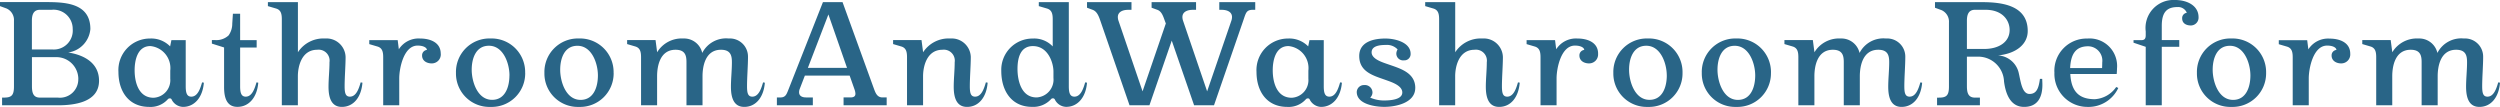
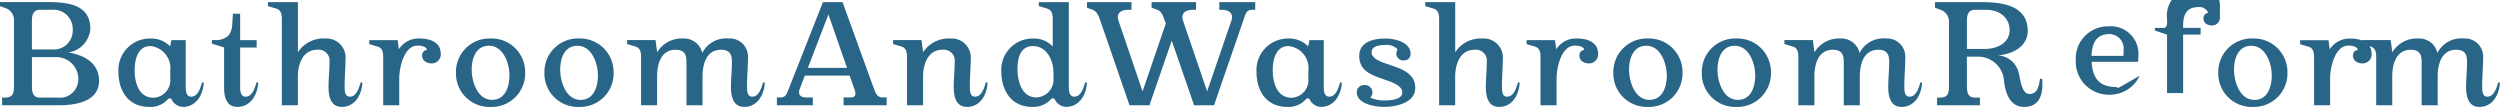
<svg xmlns="http://www.w3.org/2000/svg" width="218.05" height="9.324">
-   <path fill="#296587" d="M8.638 7.042c0-1.568-1.33-2.254-2.688-2.464a2.26 2.26 0 0 0 1.932-2.044C7.882.234 5.628.182 3.92.182H0v.35l.574.21a1.1 1.1 0 0 1 .644 1.078v5.726c0 .784-.224.966-.882.966H.182v.672H5.04c1.4 0 3.598-.238 3.598-2.142m-2.3-4.55a1.65 1.65 0 0 1-1.792 1.82H2.782V1.806c0-.476.112-.952.7-.952h1.022a1.67 1.67 0 0 1 1.838 1.638Zm.49 4.382A1.6 1.6 0 0 1 5.04 8.512H3.472c-.63 0-.686-.532-.686-1.022V4.984h2.072a1.914 1.914 0 0 1 1.974 1.89Zm10.948.336-.15-.026c-.14.476-.364 1.246-.938 1.246-.392 0-.49-.336-.49-.91V3.5H14.95l-.112.546a2.3 2.3 0 0 0-1.75-.686 2.75 2.75 0 0 0-2.758 2.912c0 1.68.882 3.052 2.688 3.052a2.01 2.01 0 0 0 1.624-.672.22.22 0 0 1 .168-.07.16.16 0 0 1 .168.112 1.15 1.15 0 0 0 .98.63c1.01 0 1.724-.84 1.822-2.114Zm-2.926-.35a1.533 1.533 0 0 1-1.456 1.666c-1.3 0-1.652-1.344-1.652-2.394 0-.882.252-2.114 1.372-2.114A1.93 1.93 0 0 1 14.85 6.16Zm7.672.35-.15-.026c-.14.476-.364 1.246-.938 1.246-.392 0-.49-.336-.49-.91V4.144h1.442V3.5h-1.442V1.2h-.63l-.056.854a1.75 1.75 0 0 1-.322 1.036 1.58 1.58 0 0 1-1.176.406h-.28v.308l1.064.336v3.458c0 1.12.35 1.722 1.162 1.722 1.008.004 1.722-.836 1.82-2.11Zm9.086 0-.15-.026c-.14.476-.364 1.246-.938 1.246-.392 0-.462-.336-.462-.91 0-.77.084-1.806.084-2.562a1.665 1.665 0 0 0-1.778-1.6 2.65 2.65 0 0 0-2.38 1.2V.184h-2.618v.35l.714.21c.42.126.5.462.5.938v7.502h1.4V6.65c0-.8.294-2.31 1.694-2.31a.956.956 0 0 1 1.064 1.092c0 .7-.084 1.442-.084 2.142 0 1.12.35 1.75 1.162 1.75 1.012 0 1.698-.84 1.796-2.114Zm6.832-2.534c0-.994-.952-1.316-1.792-1.316a2.04 2.04 0 0 0-1.862.938l-.1-.8h-2.478v.35l.714.21c.42.126.5.462.5.938v4.188h1.4V6.832c0-.84.378-2.856 1.6-2.856.56 0 .812.21.812.378a.475.475 0 0 0-.42.49c0 .448.392.686.84.686a.783.783 0 0 0 .79-.854Zm7.364 1.68a2.93 2.93 0 0 0-3.024-3 2.92 2.92 0 0 0-3.01 3 2.91 2.91 0 0 0 3.014 2.968 2.923 2.923 0 0 0 3.024-2.968Zm-1.372.224c0 .966-.35 2.128-1.512 2.128-1.274 0-1.778-1.582-1.778-2.632 0-.952.35-2.086 1.5-2.086 1.262 0 1.794 1.54 1.794 2.594Zm9.086-.224a2.93 2.93 0 0 0-3.024-3 2.92 2.92 0 0 0-3.01 3 2.91 2.91 0 0 0 3.014 2.968 2.923 2.923 0 0 0 3.024-2.968Zm-1.368.228c0 .966-.35 2.128-1.512 2.128-1.274 0-1.778-1.582-1.778-2.632 0-.952.35-2.086 1.5-2.086 1.258-.004 1.79 1.536 1.79 2.59m14.56.63-.154-.03c-.14.476-.364 1.246-.938 1.246-.392 0-.462-.336-.462-.91 0-.77.084-1.806.084-2.562a1.58 1.58 0 0 0-1.68-1.6 2.33 2.33 0 0 0-2.31 1.26 1.62 1.62 0 0 0-1.652-1.26 2.5 2.5 0 0 0-2.282 1.2l-.14-1.064h-2.478v.35l.714.21c.42.126.5.462.5.938v4.192h1.4V6.65c0-.8.21-2.31 1.61-2.31.868 0 .952.546.952 1.092v3.752h1.4V6.65c0-.8.21-2.31 1.61-2.31.868 0 .952.546.952 1.092 0 .7-.084 1.442-.084 2.142 0 1.12.35 1.75 1.162 1.75 1.012 0 1.698-.84 1.796-2.114Zm10.626 1.97v-.686h-.364c-.476 0-.616-.406-.756-.784l-2.73-7.53h-1.708l-3.038 7.7c-.14.35-.238.616-.672.616h-.308v.684h3.136v-.686h-.6c-.364 0-.6-.154-.6-.448a.8.8 0 0 1 .056-.294l.448-1.162h3.906l.434 1.232a1.2 1.2 0 0 1 .07.35c0 .2-.112.322-.434.322h-.6v.686Zm-3.458-3.262h-3.416l1.792-4.662ZM86.142 7.21l-.154-.026c-.14.476-.364 1.246-.938 1.246-.392 0-.462-.336-.462-.91 0-.77.084-1.806.084-2.562a1.665 1.665 0 0 0-1.778-1.6 2.65 2.65 0 0 0-2.38 1.2l-.14-1.064h-2.478v.35l.714.21c.42.126.5.462.5.938v4.192h1.4V6.65c0-.8.294-2.31 1.694-2.31a.956.956 0 0 1 1.064 1.092c0 .7-.084 1.442-.084 2.142 0 1.12.35 1.75 1.162 1.75 1.012 0 1.698-.84 1.796-2.114m8.666 0-.158-.026c-.14.476-.364 1.246-.938 1.246-.392 0-.49-.336-.49-.91V.184h-2.618v.35l.714.21c.42.126.5.462.5.938v2.366a2.23 2.23 0 0 0-1.75-.686 2.725 2.725 0 0 0-2.736 2.822c0 1.792.938 3.136 2.674 3.136a2.09 2.09 0 0 0 1.666-.672.2.2 0 0 1 .168-.07.17.17 0 0 1 .168.112 1.13 1.13 0 0 0 .98.63c1.008.004 1.722-.836 1.82-2.11m-2.926-.42a1.556 1.556 0 0 1-1.47 1.708c-1.4 0-1.666-1.61-1.666-2.478s.2-2 1.344-2c1.33 0 1.792 1.47 1.792 2.212Zm17.6-5.936v-.67h-3.136v.672h.2c.49 0 .91.182.91.63a1 1 0 0 1-.056.322l-2.114 6.16-2.1-6.16a1 1 0 0 1-.056-.322c0-.448.42-.63.91-.63h.28V.184h-3.878v.49l.5.182c.392.14.518.588.672 1.008l.07.182-2.03 5.922-2.1-6.16a1 1 0 0 1-.056-.322c0-.448.42-.63.91-.63h.28V.184H94.81v.49l.49.182c.378.14.532.546.672.952l2.546 7.376h1.736l1.946-5.642 1.95 5.642h1.736l2.548-7.378c.238-.672.252-.952.854-.952Zm7.56 6.356-.156-.026c-.14.476-.364 1.246-.938 1.246-.392 0-.49-.336-.49-.91V3.5h-1.246l-.112.546a2.3 2.3 0 0 0-1.75-.686 2.75 2.75 0 0 0-2.758 2.912c0 1.68.882 3.052 2.688 3.052a2.01 2.01 0 0 0 1.624-.672.22.22 0 0 1 .168-.07.16.16 0 0 1 .168.112 1.15 1.15 0 0 0 .98.63c1.008 0 1.722-.84 1.82-2.114Zm-2.926-.35a1.533 1.533 0 0 1-1.456 1.666c-1.3 0-1.652-1.344-1.652-2.394 0-.882.252-2.114 1.372-2.114a1.93 1.93 0 0 1 1.736 2.142Zm9.324.812c0-1.358-1.358-1.708-2.394-2.072-.476-.168-1.414-.448-1.414-1.036s.77-.644 1.26-.644a1.26 1.26 0 0 1 1.008.392.74.74 0 0 0-.112.336.592.592 0 0 0 .658.616.548.548 0 0 0 .588-.574c0-.98-1.316-1.33-2.2-1.33-.966 0-2.282.252-2.282 1.526 0 1.386 1.232 1.708 2.3 2.086.5.182 1.456.476 1.456 1.092 0 .644-1.078.7-1.638.7a3 3 0 0 1-1.162-.252.63.63 0 0 0 .2-.434.66.66 0 0 0-.728-.658.625.625 0 0 0-.644.6c0 1.078 1.624 1.3 2.394 1.3 1.014.004 2.708-.346 2.708-1.648Zm9.114-.462-.156-.026c-.14.476-.364 1.246-.938 1.246-.392 0-.462-.336-.462-.91 0-.77.084-1.806.084-2.562a1.665 1.665 0 0 0-1.778-1.6 2.65 2.65 0 0 0-2.38 1.2V.184h-2.618v.35l.714.21c.42.126.5.462.5.938v7.502h1.4V6.65c0-.8.294-2.31 1.694-2.31a.956.956 0 0 1 1.064 1.092c0 .7-.084 1.442-.084 2.142 0 1.12.35 1.75 1.162 1.75 1.012 0 1.694-.84 1.794-2.114Zm6.832-2.534c0-.994-.952-1.316-1.792-1.316a2.04 2.04 0 0 0-1.862.938l-.1-.8h-2.482v.35l.714.21c.42.126.5.462.5.938v4.188h1.4V6.832c0-.84.378-2.856 1.6-2.856.56 0 .812.21.812.378a.475.475 0 0 0-.42.49c0 .448.392.686.84.686a.783.783 0 0 0 .788-.854Zm7.364 1.68a2.93 2.93 0 0 0-3.024-3 2.92 2.92 0 0 0-3.01 3 2.91 2.91 0 0 0 3.008 2.968 2.923 2.923 0 0 0 3.026-2.968m-1.372.224c0 .966-.35 2.128-1.512 2.128-1.274 0-1.778-1.582-1.778-2.632 0-.952.35-2.086 1.5-2.086 1.256 0 1.788 1.54 1.788 2.594Zm9.086-.224a2.93 2.93 0 0 0-3.024-3 2.92 2.92 0 0 0-3.01 3 2.91 2.91 0 0 0 3.008 2.968 2.923 2.923 0 0 0 3.024-2.968Zm-1.374.228c0 .966-.35 2.128-1.512 2.128-1.274 0-1.778-1.582-1.778-2.632 0-.952.35-2.086 1.5-2.086 1.258-.004 1.79 1.536 1.79 2.59m14.56.63-.154-.03c-.14.476-.364 1.246-.938 1.246-.392 0-.462-.336-.462-.91 0-.77.084-1.806.084-2.562a1.58 1.58 0 0 0-1.68-1.6 2.33 2.33 0 0 0-2.31 1.26 1.62 1.62 0 0 0-1.652-1.26 2.5 2.5 0 0 0-2.282 1.2l-.14-1.064h-2.478v.35l.714.21c.42.126.5.462.5.938v4.192h1.4V6.65c0-.8.21-2.31 1.61-2.31.868 0 .952.546.952 1.092v3.752h1.4V6.65c0-.8.21-2.31 1.61-2.31.868 0 .952.546.952 1.092 0 .7-.084 1.442-.084 2.142 0 1.12.35 1.75 1.162 1.75 1.012 0 1.696-.84 1.796-2.114Zm10.486.042-.014-.378h-.2c-.112.854-.308 1.316-.91 1.316-.672 0-.77-1.148-.952-1.89a1.96 1.96 0 0 0-1.792-1.47c1.568-.154 2.59-.966 2.59-2.128 0-2.3-2.352-2.52-4.06-2.52h-4.028v.49l.574.21a1.1 1.1 0 0 1 .644 1.078V7.55c0 .784-.224.966-.882.966h-.156v.668h3.738v-.672h-.448c-.63 0-.686-.532-.686-1.022V4.942h.938a2.256 2.256 0 0 1 2.3 2.17c.154 1.19.616 2.212 1.75 2.212s1.636-.784 1.594-2.072Zm-2.856-4.638c0 1.008-.882 1.652-2.226 1.652h-1.5V1.806c0-.476.112-.952.7-.952h.924c1.486 0 2.102.924 2.102 1.764m9.478 5.054-.182-.084a2.45 2.45 0 0 1-1.862 1.064c-1.33 0-2.058-.616-2.142-2.2h4.046c.014-.084.028-.392.028-.49a2.4 2.4 0 0 0-2.59-2.6 2.81 2.81 0 0 0-2.87 2.982 2.877 2.877 0 0 0 2.87 2.98 2.87 2.87 0 0 0 2.702-1.652m-1.4-2.226c0 .182-.014.49-.014.49h-2.786c.056-1.19.462-1.9 1.582-1.9a1.256 1.256 0 0 1 1.218 1.41m8.4-3.948c0-.952-.9-1.5-2.086-1.5a2.44 2.44 0 0 0-2.522 2.746v.322c0 .266-.07.434-.364.434h-.7v.224l1.064.36v5.1h1.4v-5.1h1.526v-.588h-1.526V2.254c0-1.176.434-1.638 1.372-1.638a.81.81 0 0 1 .812.5.464.464 0 0 0-.406.49c0 .406.322.616.77.616a.683.683 0 0 0 .66-.724m5.892 4.858a2.93 2.93 0 0 0-3.024-3 2.92 2.92 0 0 0-3.01 3 2.91 2.91 0 0 0 3.012 2.968 2.923 2.923 0 0 0 3.022-2.968m-1.37.228c0 .966-.35 2.128-1.512 2.128-1.274 0-1.778-1.582-1.778-2.632 0-.952.35-2.086 1.5-2.086 1.26-.004 1.79 1.536 1.79 2.59m8.708-1.9c0-.994-.952-1.316-1.792-1.316a2.04 2.04 0 0 0-1.862.938l-.1-.8h-2.478v.35l.714.21c.42.126.5.462.5.938v4.18h1.4V6.832c0-.84.378-2.856 1.6-2.856.56 0 .812.21.812.378a.475.475 0 0 0-.42.49c0 .448.392.686.84.686a.783.783 0 0 0 .786-.854ZM218.05 7.21l-.154-.026c-.14.476-.364 1.246-.938 1.246-.392 0-.462-.336-.462-.91 0-.77.084-1.806.084-2.562a1.58 1.58 0 0 0-1.68-1.6 2.33 2.33 0 0 0-2.31 1.26 1.62 1.62 0 0 0-1.652-1.26 2.5 2.5 0 0 0-2.282 1.2l-.14-1.064h-2.478v.35l.714.21c.42.126.5.462.5.938v4.192h1.4V6.65c0-.8.21-2.31 1.61-2.31.868 0 .952.546.952 1.092v3.752h1.4V6.65c0-.8.21-2.31 1.61-2.31.868 0 .952.546.952 1.092 0 .7-.084 1.442-.084 2.142 0 1.12.35 1.75 1.162 1.75 1.012 0 1.696-.84 1.796-2.114" data-name="パス 128597" />
+   <path fill="#296587" d="M8.638 7.042c0-1.568-1.33-2.254-2.688-2.464a2.26 2.26 0 0 0 1.932-2.044C7.882.234 5.628.182 3.92.182H0v.35l.574.21a1.1 1.1 0 0 1 .644 1.078v5.726c0 .784-.224.966-.882.966H.182v.672H5.04c1.4 0 3.598-.238 3.598-2.142m-2.3-4.55a1.65 1.65 0 0 1-1.792 1.82H2.782V1.806c0-.476.112-.952.7-.952h1.022a1.67 1.67 0 0 1 1.838 1.638Zm.49 4.382A1.6 1.6 0 0 1 5.04 8.512H3.472c-.63 0-.686-.532-.686-1.022V4.984h2.072a1.914 1.914 0 0 1 1.974 1.89Zm10.948.336-.15-.026c-.14.476-.364 1.246-.938 1.246-.392 0-.49-.336-.49-.91V3.5H14.95l-.112.546a2.3 2.3 0 0 0-1.75-.686 2.75 2.75 0 0 0-2.758 2.912c0 1.68.882 3.052 2.688 3.052a2.01 2.01 0 0 0 1.624-.672.22.22 0 0 1 .168-.07.16.16 0 0 1 .168.112 1.15 1.15 0 0 0 .98.63c1.01 0 1.724-.84 1.822-2.114Zm-2.926-.35a1.533 1.533 0 0 1-1.456 1.666c-1.3 0-1.652-1.344-1.652-2.394 0-.882.252-2.114 1.372-2.114A1.93 1.93 0 0 1 14.85 6.16Zm7.672.35-.15-.026c-.14.476-.364 1.246-.938 1.246-.392 0-.49-.336-.49-.91V4.144h1.442V3.5h-1.442V1.2h-.63l-.056.854a1.75 1.75 0 0 1-.322 1.036 1.58 1.58 0 0 1-1.176.406h-.28v.308l1.064.336v3.458c0 1.12.35 1.722 1.162 1.722 1.008.004 1.722-.836 1.82-2.11Zm9.086 0-.15-.026c-.14.476-.364 1.246-.938 1.246-.392 0-.462-.336-.462-.91 0-.77.084-1.806.084-2.562a1.665 1.665 0 0 0-1.778-1.6 2.65 2.65 0 0 0-2.38 1.2V.184h-2.618v.35l.714.21c.42.126.5.462.5.938v7.502h1.4V6.65c0-.8.294-2.31 1.694-2.31a.956.956 0 0 1 1.064 1.092c0 .7-.084 1.442-.084 2.142 0 1.12.35 1.75 1.162 1.75 1.012 0 1.698-.84 1.796-2.114Zm6.832-2.534c0-.994-.952-1.316-1.792-1.316a2.04 2.04 0 0 0-1.862.938l-.1-.8h-2.478v.35l.714.21c.42.126.5.462.5.938v4.188h1.4V6.832c0-.84.378-2.856 1.6-2.856.56 0 .812.21.812.378a.475.475 0 0 0-.42.49c0 .448.392.686.84.686a.783.783 0 0 0 .79-.854Zm7.364 1.68a2.93 2.93 0 0 0-3.024-3 2.92 2.92 0 0 0-3.01 3 2.91 2.91 0 0 0 3.014 2.968 2.923 2.923 0 0 0 3.024-2.968Zm-1.372.224c0 .966-.35 2.128-1.512 2.128-1.274 0-1.778-1.582-1.778-2.632 0-.952.35-2.086 1.5-2.086 1.262 0 1.794 1.54 1.794 2.594Zm9.086-.224a2.93 2.93 0 0 0-3.024-3 2.92 2.92 0 0 0-3.01 3 2.91 2.91 0 0 0 3.014 2.968 2.923 2.923 0 0 0 3.024-2.968Zm-1.368.228c0 .966-.35 2.128-1.512 2.128-1.274 0-1.778-1.582-1.778-2.632 0-.952.35-2.086 1.5-2.086 1.258-.004 1.79 1.536 1.79 2.59m14.56.63-.154-.03c-.14.476-.364 1.246-.938 1.246-.392 0-.462-.336-.462-.91 0-.77.084-1.806.084-2.562a1.58 1.58 0 0 0-1.68-1.6 2.33 2.33 0 0 0-2.31 1.26 1.62 1.62 0 0 0-1.652-1.26 2.5 2.5 0 0 0-2.282 1.2l-.14-1.064h-2.478v.35l.714.21c.42.126.5.462.5.938v4.192h1.4V6.65c0-.8.21-2.31 1.61-2.31.868 0 .952.546.952 1.092v3.752h1.4V6.65c0-.8.21-2.31 1.61-2.31.868 0 .952.546.952 1.092 0 .7-.084 1.442-.084 2.142 0 1.12.35 1.75 1.162 1.75 1.012 0 1.698-.84 1.796-2.114Zm10.626 1.97v-.686h-.364c-.476 0-.616-.406-.756-.784l-2.73-7.53h-1.708l-3.038 7.7c-.14.35-.238.616-.672.616h-.308v.684h3.136v-.686h-.6c-.364 0-.6-.154-.6-.448a.8.8 0 0 1 .056-.294l.448-1.162h3.906l.434 1.232a1.2 1.2 0 0 1 .07.35c0 .2-.112.322-.434.322h-.6v.686Zm-3.458-3.262h-3.416l1.792-4.662ZM86.142 7.21l-.154-.026c-.14.476-.364 1.246-.938 1.246-.392 0-.462-.336-.462-.91 0-.77.084-1.806.084-2.562a1.665 1.665 0 0 0-1.778-1.6 2.65 2.65 0 0 0-2.38 1.2l-.14-1.064h-2.478v.35l.714.21c.42.126.5.462.5.938v4.192h1.4V6.65c0-.8.294-2.31 1.694-2.31a.956.956 0 0 1 1.064 1.092c0 .7-.084 1.442-.084 2.142 0 1.12.35 1.75 1.162 1.75 1.012 0 1.698-.84 1.796-2.114m8.666 0-.158-.026c-.14.476-.364 1.246-.938 1.246-.392 0-.49-.336-.49-.91V.184h-2.618v.35l.714.21c.42.126.5.462.5.938v2.366a2.23 2.23 0 0 0-1.75-.686 2.725 2.725 0 0 0-2.736 2.822c0 1.792.938 3.136 2.674 3.136a2.09 2.09 0 0 0 1.666-.672.2.2 0 0 1 .168-.07.17.17 0 0 1 .168.112 1.13 1.13 0 0 0 .98.63c1.008.004 1.722-.836 1.82-2.11m-2.926-.42a1.556 1.556 0 0 1-1.47 1.708c-1.4 0-1.666-1.61-1.666-2.478s.2-2 1.344-2c1.33 0 1.792 1.47 1.792 2.212Zm17.6-5.936v-.67h-3.136v.672h.2c.49 0 .91.182.91.63a1 1 0 0 1-.056.322l-2.114 6.16-2.1-6.16a1 1 0 0 1-.056-.322c0-.448.42-.63.91-.63h.28V.184h-3.878v.49l.5.182c.392.14.518.588.672 1.008l.07.182-2.03 5.922-2.1-6.16a1 1 0 0 1-.056-.322c0-.448.42-.63.91-.63h.28V.184H94.81v.49l.49.182c.378.14.532.546.672.952l2.546 7.376h1.736l1.946-5.642 1.95 5.642h1.736l2.548-7.378c.238-.672.252-.952.854-.952Zm7.56 6.356-.156-.026c-.14.476-.364 1.246-.938 1.246-.392 0-.49-.336-.49-.91V3.5h-1.246l-.112.546a2.3 2.3 0 0 0-1.75-.686 2.75 2.75 0 0 0-2.758 2.912c0 1.68.882 3.052 2.688 3.052a2.01 2.01 0 0 0 1.624-.672.22.22 0 0 1 .168-.07.16.16 0 0 1 .168.112 1.15 1.15 0 0 0 .98.63c1.008 0 1.722-.84 1.82-2.114Zm-2.926-.35a1.533 1.533 0 0 1-1.456 1.666c-1.3 0-1.652-1.344-1.652-2.394 0-.882.252-2.114 1.372-2.114a1.93 1.93 0 0 1 1.736 2.142Zm9.324.812c0-1.358-1.358-1.708-2.394-2.072-.476-.168-1.414-.448-1.414-1.036s.77-.644 1.26-.644a1.26 1.26 0 0 1 1.008.392.74.74 0 0 0-.112.336.592.592 0 0 0 .658.616.548.548 0 0 0 .588-.574c0-.98-1.316-1.33-2.2-1.33-.966 0-2.282.252-2.282 1.526 0 1.386 1.232 1.708 2.3 2.086.5.182 1.456.476 1.456 1.092 0 .644-1.078.7-1.638.7a3 3 0 0 1-1.162-.252.63.63 0 0 0 .2-.434.66.66 0 0 0-.728-.658.625.625 0 0 0-.644.6c0 1.078 1.624 1.3 2.394 1.3 1.014.004 2.708-.346 2.708-1.648Zm9.114-.462-.156-.026c-.14.476-.364 1.246-.938 1.246-.392 0-.462-.336-.462-.91 0-.77.084-1.806.084-2.562a1.665 1.665 0 0 0-1.778-1.6 2.65 2.65 0 0 0-2.38 1.2V.184h-2.618v.35l.714.21c.42.126.5.462.5.938v7.502h1.4V6.65c0-.8.294-2.31 1.694-2.31a.956.956 0 0 1 1.064 1.092c0 .7-.084 1.442-.084 2.142 0 1.12.35 1.75 1.162 1.75 1.012 0 1.694-.84 1.794-2.114Zm6.832-2.534c0-.994-.952-1.316-1.792-1.316a2.04 2.04 0 0 0-1.862.938l-.1-.8h-2.482v.35l.714.21c.42.126.5.462.5.938v4.188h1.4V6.832c0-.84.378-2.856 1.6-2.856.56 0 .812.21.812.378a.475.475 0 0 0-.42.49c0 .448.392.686.84.686a.783.783 0 0 0 .788-.854Zm7.364 1.68a2.93 2.93 0 0 0-3.024-3 2.92 2.92 0 0 0-3.01 3 2.91 2.91 0 0 0 3.008 2.968 2.923 2.923 0 0 0 3.026-2.968m-1.372.224c0 .966-.35 2.128-1.512 2.128-1.274 0-1.778-1.582-1.778-2.632 0-.952.35-2.086 1.5-2.086 1.256 0 1.788 1.54 1.788 2.594Zm9.086-.224a2.93 2.93 0 0 0-3.024-3 2.92 2.92 0 0 0-3.01 3 2.91 2.91 0 0 0 3.008 2.968 2.923 2.923 0 0 0 3.024-2.968Zm-1.374.228c0 .966-.35 2.128-1.512 2.128-1.274 0-1.778-1.582-1.778-2.632 0-.952.35-2.086 1.5-2.086 1.258-.004 1.79 1.536 1.79 2.59m14.56.63-.154-.03c-.14.476-.364 1.246-.938 1.246-.392 0-.462-.336-.462-.91 0-.77.084-1.806.084-2.562a1.58 1.58 0 0 0-1.68-1.6 2.33 2.33 0 0 0-2.31 1.26 1.62 1.62 0 0 0-1.652-1.26 2.5 2.5 0 0 0-2.282 1.2l-.14-1.064h-2.478v.35l.714.21c.42.126.5.462.5.938v4.192h1.4V6.65c0-.8.21-2.31 1.61-2.31.868 0 .952.546.952 1.092v3.752h1.4V6.65c0-.8.21-2.31 1.61-2.31.868 0 .952.546.952 1.092 0 .7-.084 1.442-.084 2.142 0 1.12.35 1.75 1.162 1.75 1.012 0 1.696-.84 1.796-2.114Zm10.486.042-.014-.378h-.2c-.112.854-.308 1.316-.91 1.316-.672 0-.77-1.148-.952-1.89a1.96 1.96 0 0 0-1.792-1.47c1.568-.154 2.59-.966 2.59-2.128 0-2.3-2.352-2.52-4.06-2.52h-4.028v.49l.574.21a1.1 1.1 0 0 1 .644 1.078V7.55c0 .784-.224.966-.882.966h-.156v.668h3.738v-.672h-.448c-.63 0-.686-.532-.686-1.022V4.942h.938a2.256 2.256 0 0 1 2.3 2.17c.154 1.19.616 2.212 1.75 2.212s1.636-.784 1.594-2.072Zm-2.856-4.638c0 1.008-.882 1.652-2.226 1.652h-1.5V1.806c0-.476.112-.952.7-.952h.924c1.486 0 2.102.924 2.102 1.764m9.478 5.054-.182-.084c-1.33 0-2.058-.616-2.142-2.2h4.046c.014-.084.028-.392.028-.49a2.4 2.4 0 0 0-2.59-2.6 2.81 2.81 0 0 0-2.87 2.982 2.877 2.877 0 0 0 2.87 2.98 2.87 2.87 0 0 0 2.702-1.652m-1.4-2.226c0 .182-.014.49-.014.49h-2.786c.056-1.19.462-1.9 1.582-1.9a1.256 1.256 0 0 1 1.218 1.41m8.4-3.948c0-.952-.9-1.5-2.086-1.5a2.44 2.44 0 0 0-2.522 2.746v.322c0 .266-.07.434-.364.434h-.7v.224l1.064.36v5.1h1.4v-5.1h1.526v-.588h-1.526V2.254c0-1.176.434-1.638 1.372-1.638a.81.81 0 0 1 .812.5.464.464 0 0 0-.406.49c0 .406.322.616.77.616a.683.683 0 0 0 .66-.724m5.892 4.858a2.93 2.93 0 0 0-3.024-3 2.92 2.92 0 0 0-3.01 3 2.91 2.91 0 0 0 3.012 2.968 2.923 2.923 0 0 0 3.022-2.968m-1.37.228c0 .966-.35 2.128-1.512 2.128-1.274 0-1.778-1.582-1.778-2.632 0-.952.35-2.086 1.5-2.086 1.26-.004 1.79 1.536 1.79 2.59m8.708-1.9c0-.994-.952-1.316-1.792-1.316a2.04 2.04 0 0 0-1.862.938l-.1-.8h-2.478v.35l.714.21c.42.126.5.462.5.938v4.18h1.4V6.832c0-.84.378-2.856 1.6-2.856.56 0 .812.21.812.378a.475.475 0 0 0-.42.49c0 .448.392.686.84.686a.783.783 0 0 0 .786-.854ZM218.05 7.21l-.154-.026c-.14.476-.364 1.246-.938 1.246-.392 0-.462-.336-.462-.91 0-.77.084-1.806.084-2.562a1.58 1.58 0 0 0-1.68-1.6 2.33 2.33 0 0 0-2.31 1.26 1.62 1.62 0 0 0-1.652-1.26 2.5 2.5 0 0 0-2.282 1.2l-.14-1.064h-2.478v.35l.714.21c.42.126.5.462.5.938v4.192h1.4V6.65c0-.8.21-2.31 1.61-2.31.868 0 .952.546.952 1.092v3.752h1.4V6.65c0-.8.21-2.31 1.61-2.31.868 0 .952.546.952 1.092 0 .7-.084 1.442-.084 2.142 0 1.12.35 1.75 1.162 1.75 1.012 0 1.696-.84 1.796-2.114" data-name="パス 128597" />
</svg>